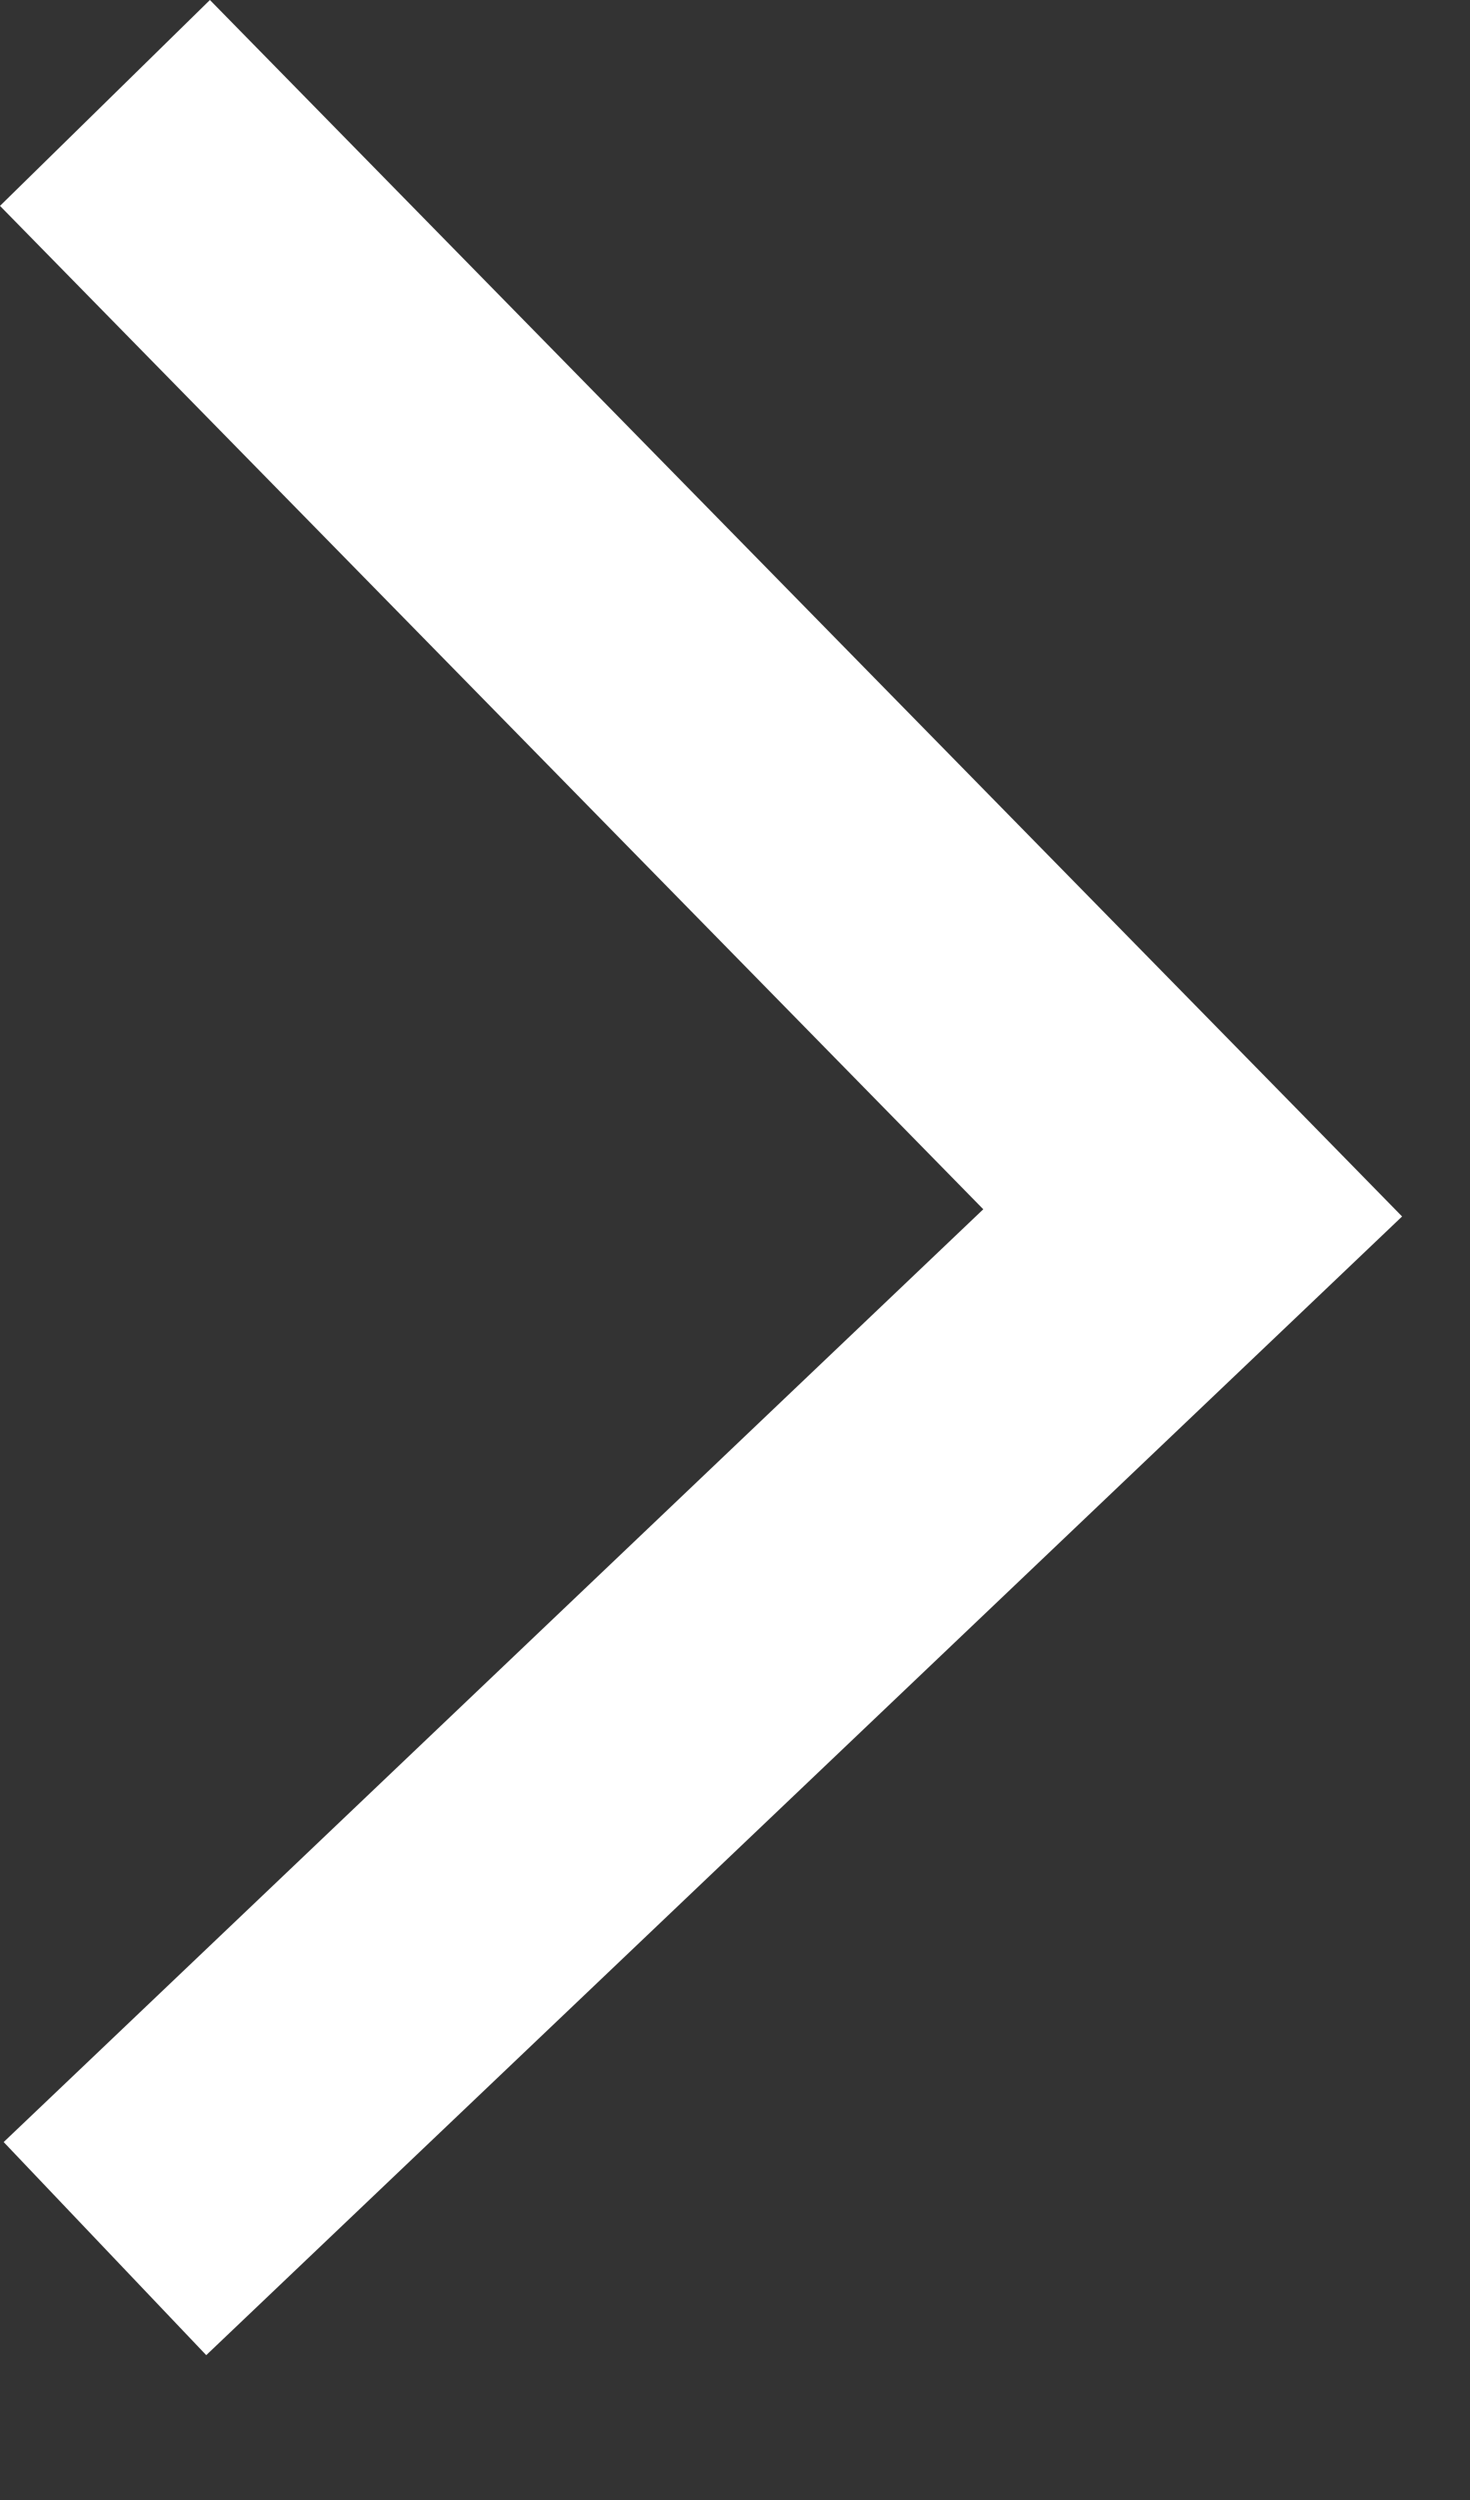
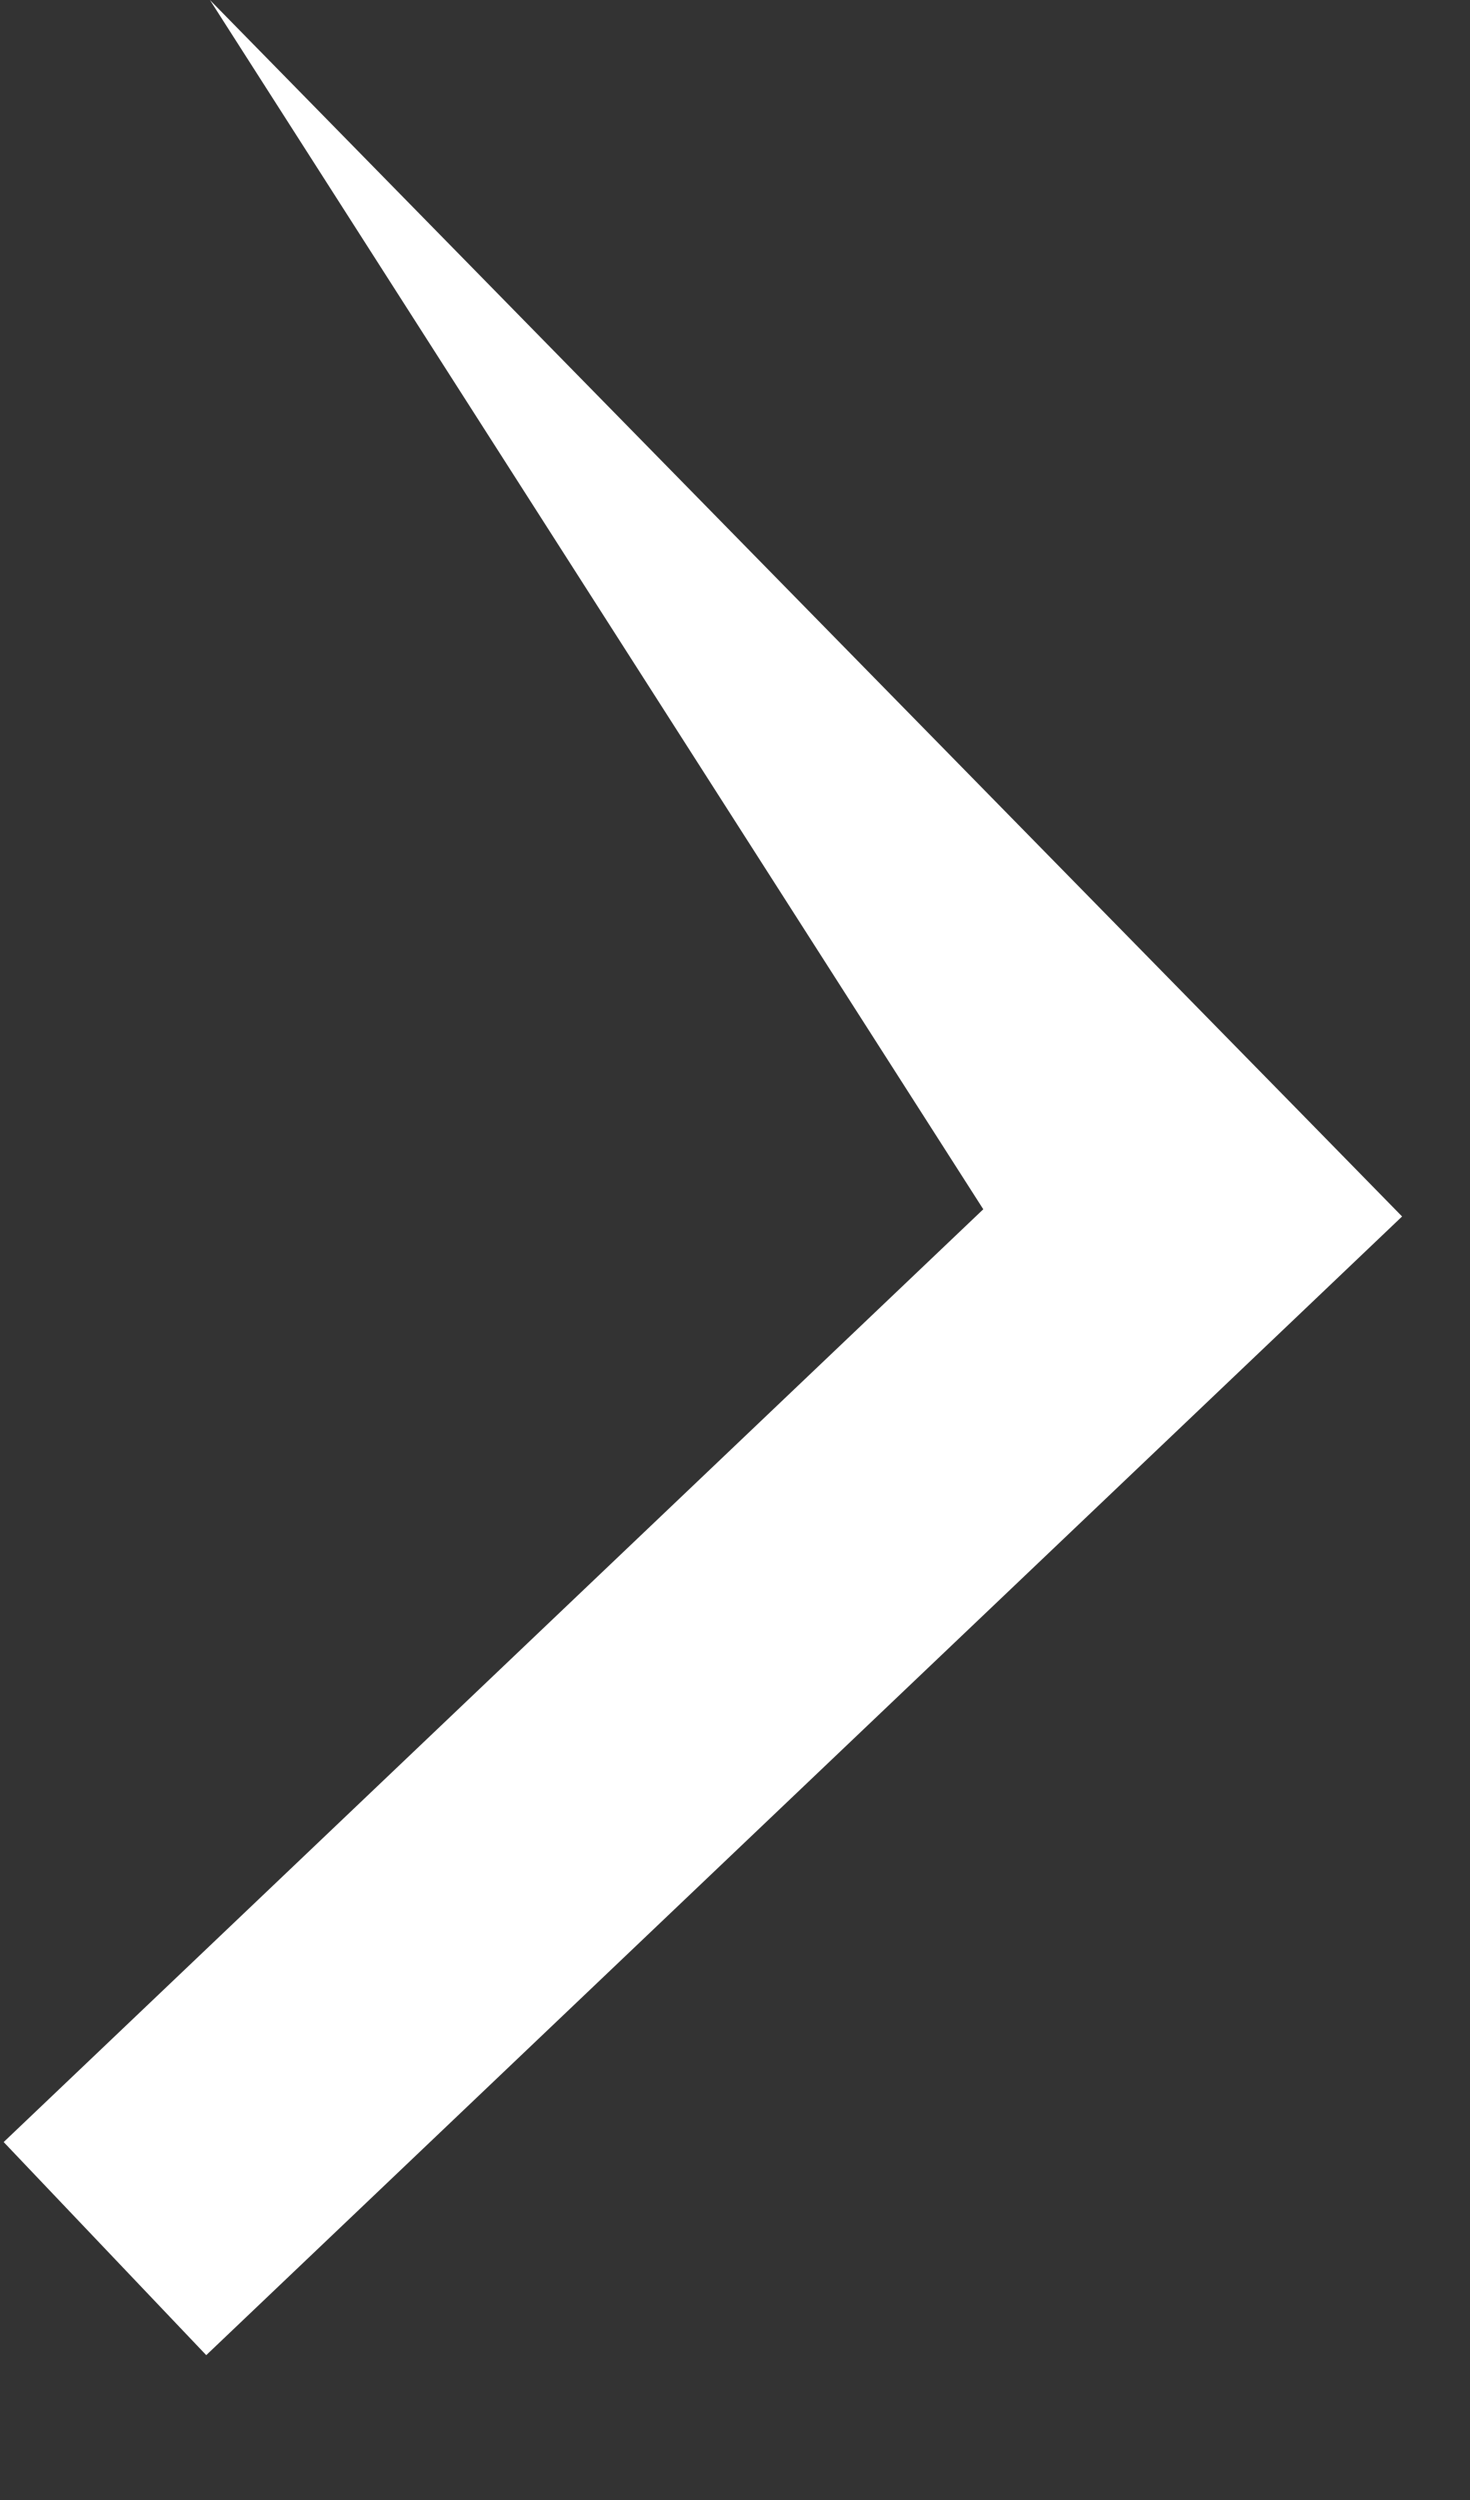
<svg xmlns="http://www.w3.org/2000/svg" width="10" height="17" viewBox="0 0 10 17" fill="none">
  <rect x="0" y="0" width="10" height="17" fill="#333333" stroke="none" />
-   <path fill-rule="evenodd" clip-rule="evenodd" d="M6.689 8.223L0 1.4L1.428 0L8.828 7.547L9.538 8.272L8.803 8.972L1.403 16.015L0.025 14.566L6.689 8.223Z" fill="white" />
+   <path fill-rule="evenodd" clip-rule="evenodd" d="M6.689 8.223L1.428 0L8.828 7.547L9.538 8.272L8.803 8.972L1.403 16.015L0.025 14.566L6.689 8.223Z" fill="white" />
</svg>